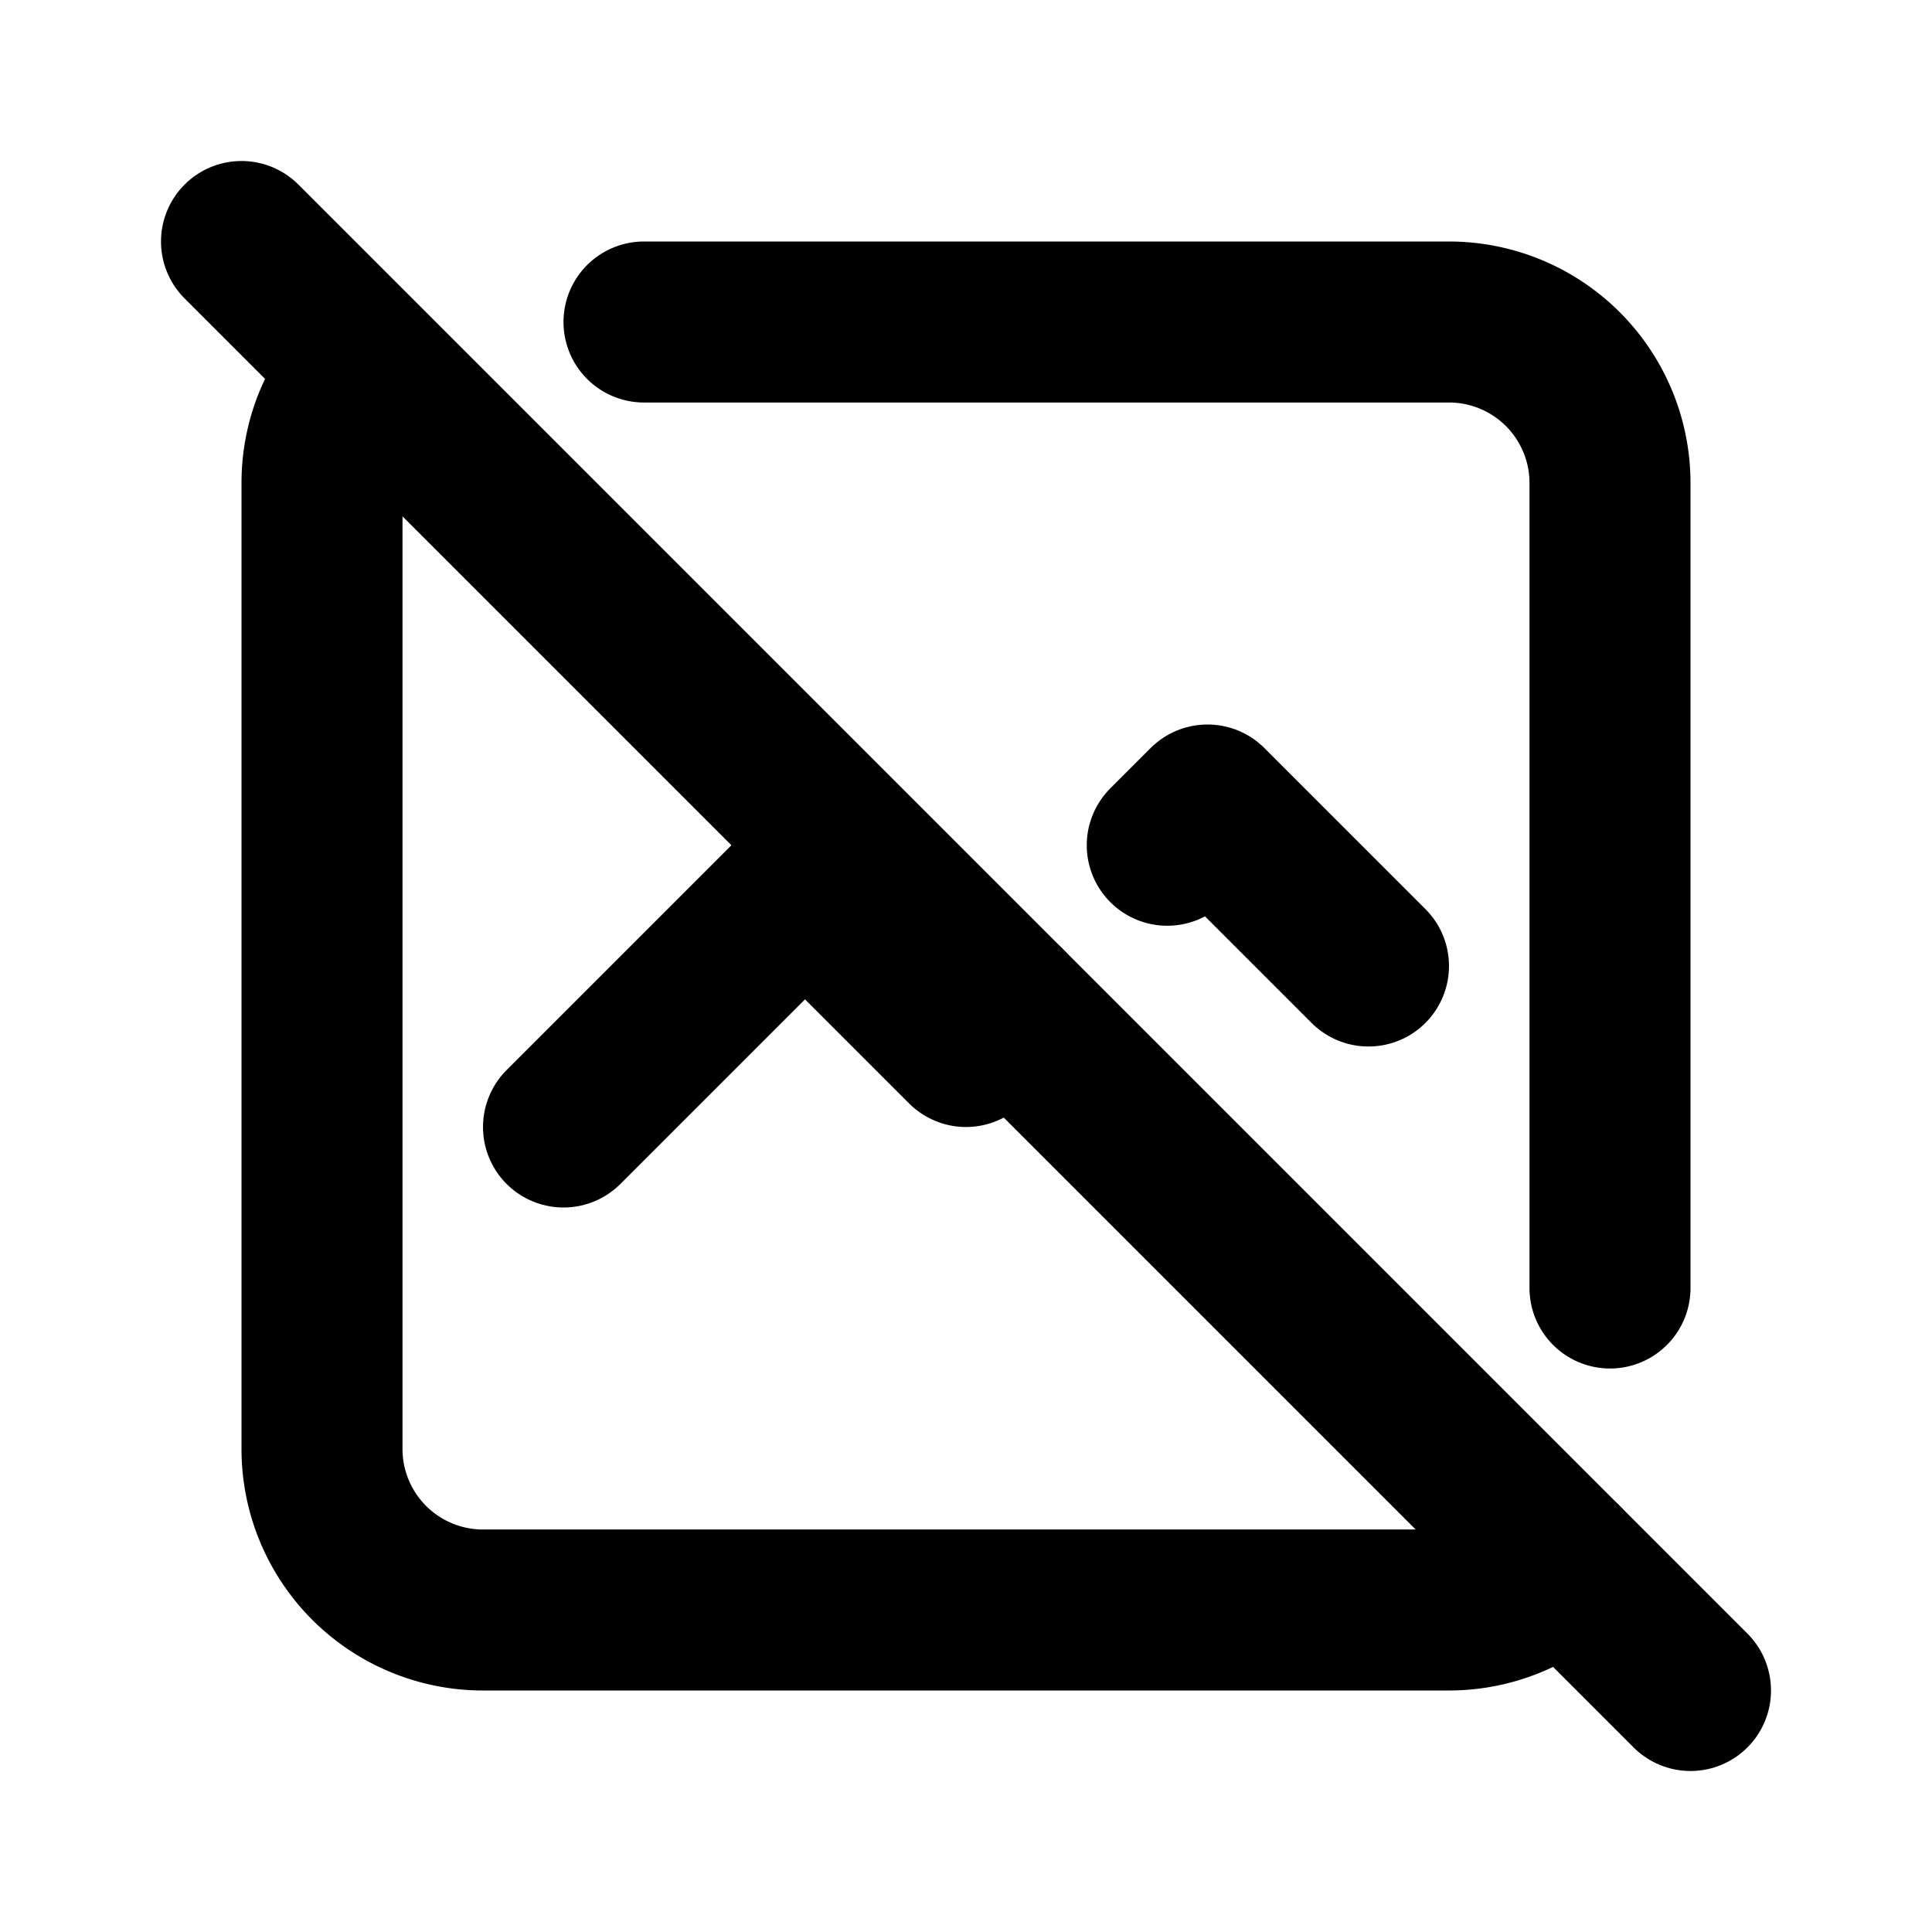
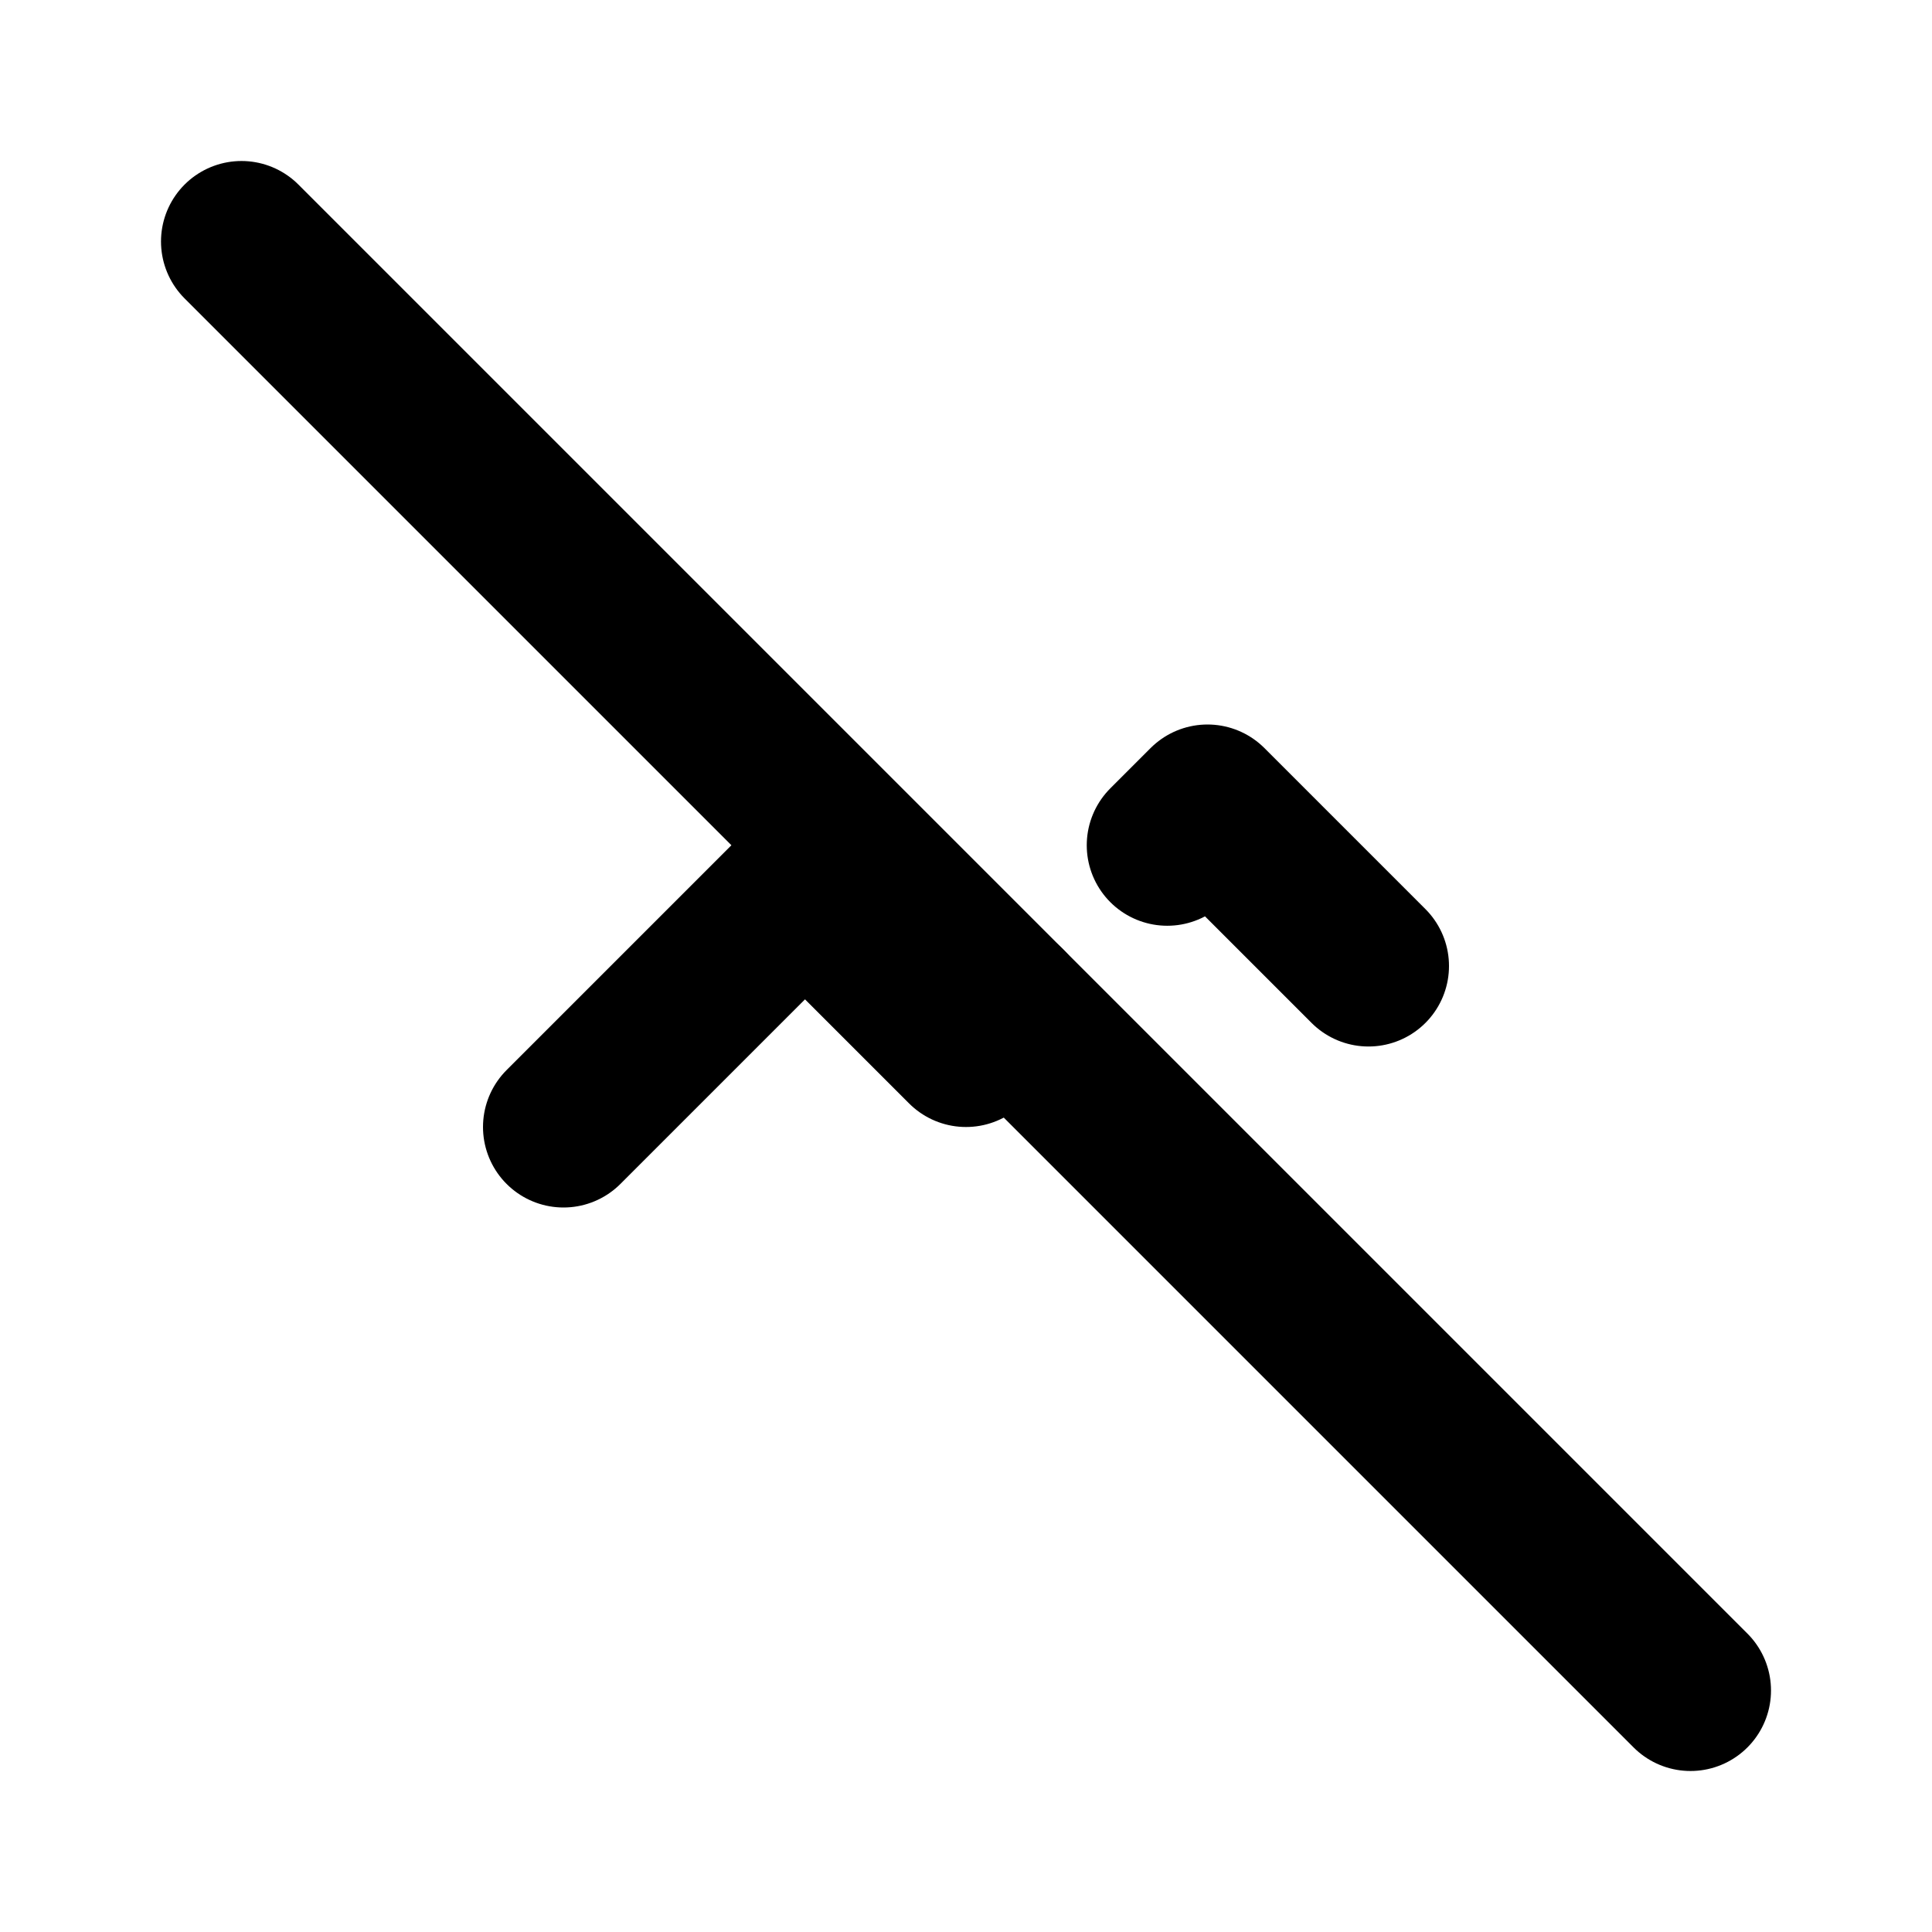
<svg xmlns="http://www.w3.org/2000/svg" class="icon icon-tabler icon-tabler-graph-off" width="24" height="24" viewBox="0 0 24 24" stroke-width="2" stroke="currentColor" fill="none" stroke-linecap="round" stroke-linejoin="round">
-   <path stroke="none" d="M0 0h24v24H0z" fill="none" />
-   <path d="M8 4h10a2 2 0 0 1 2 2v10m-.586 3.414a2 2 0 0 1 -1.414 .586h-12a2 2 0 0 1 -2 -2v-12c0 -.547 .22 -1.043 .576 -1.405" />
  <path d="M7 14l3 -3l2 2l.5 -.5m2 -2l.5 -.5l2 2" />
  <path d="M3 3l18 18" />
</svg>